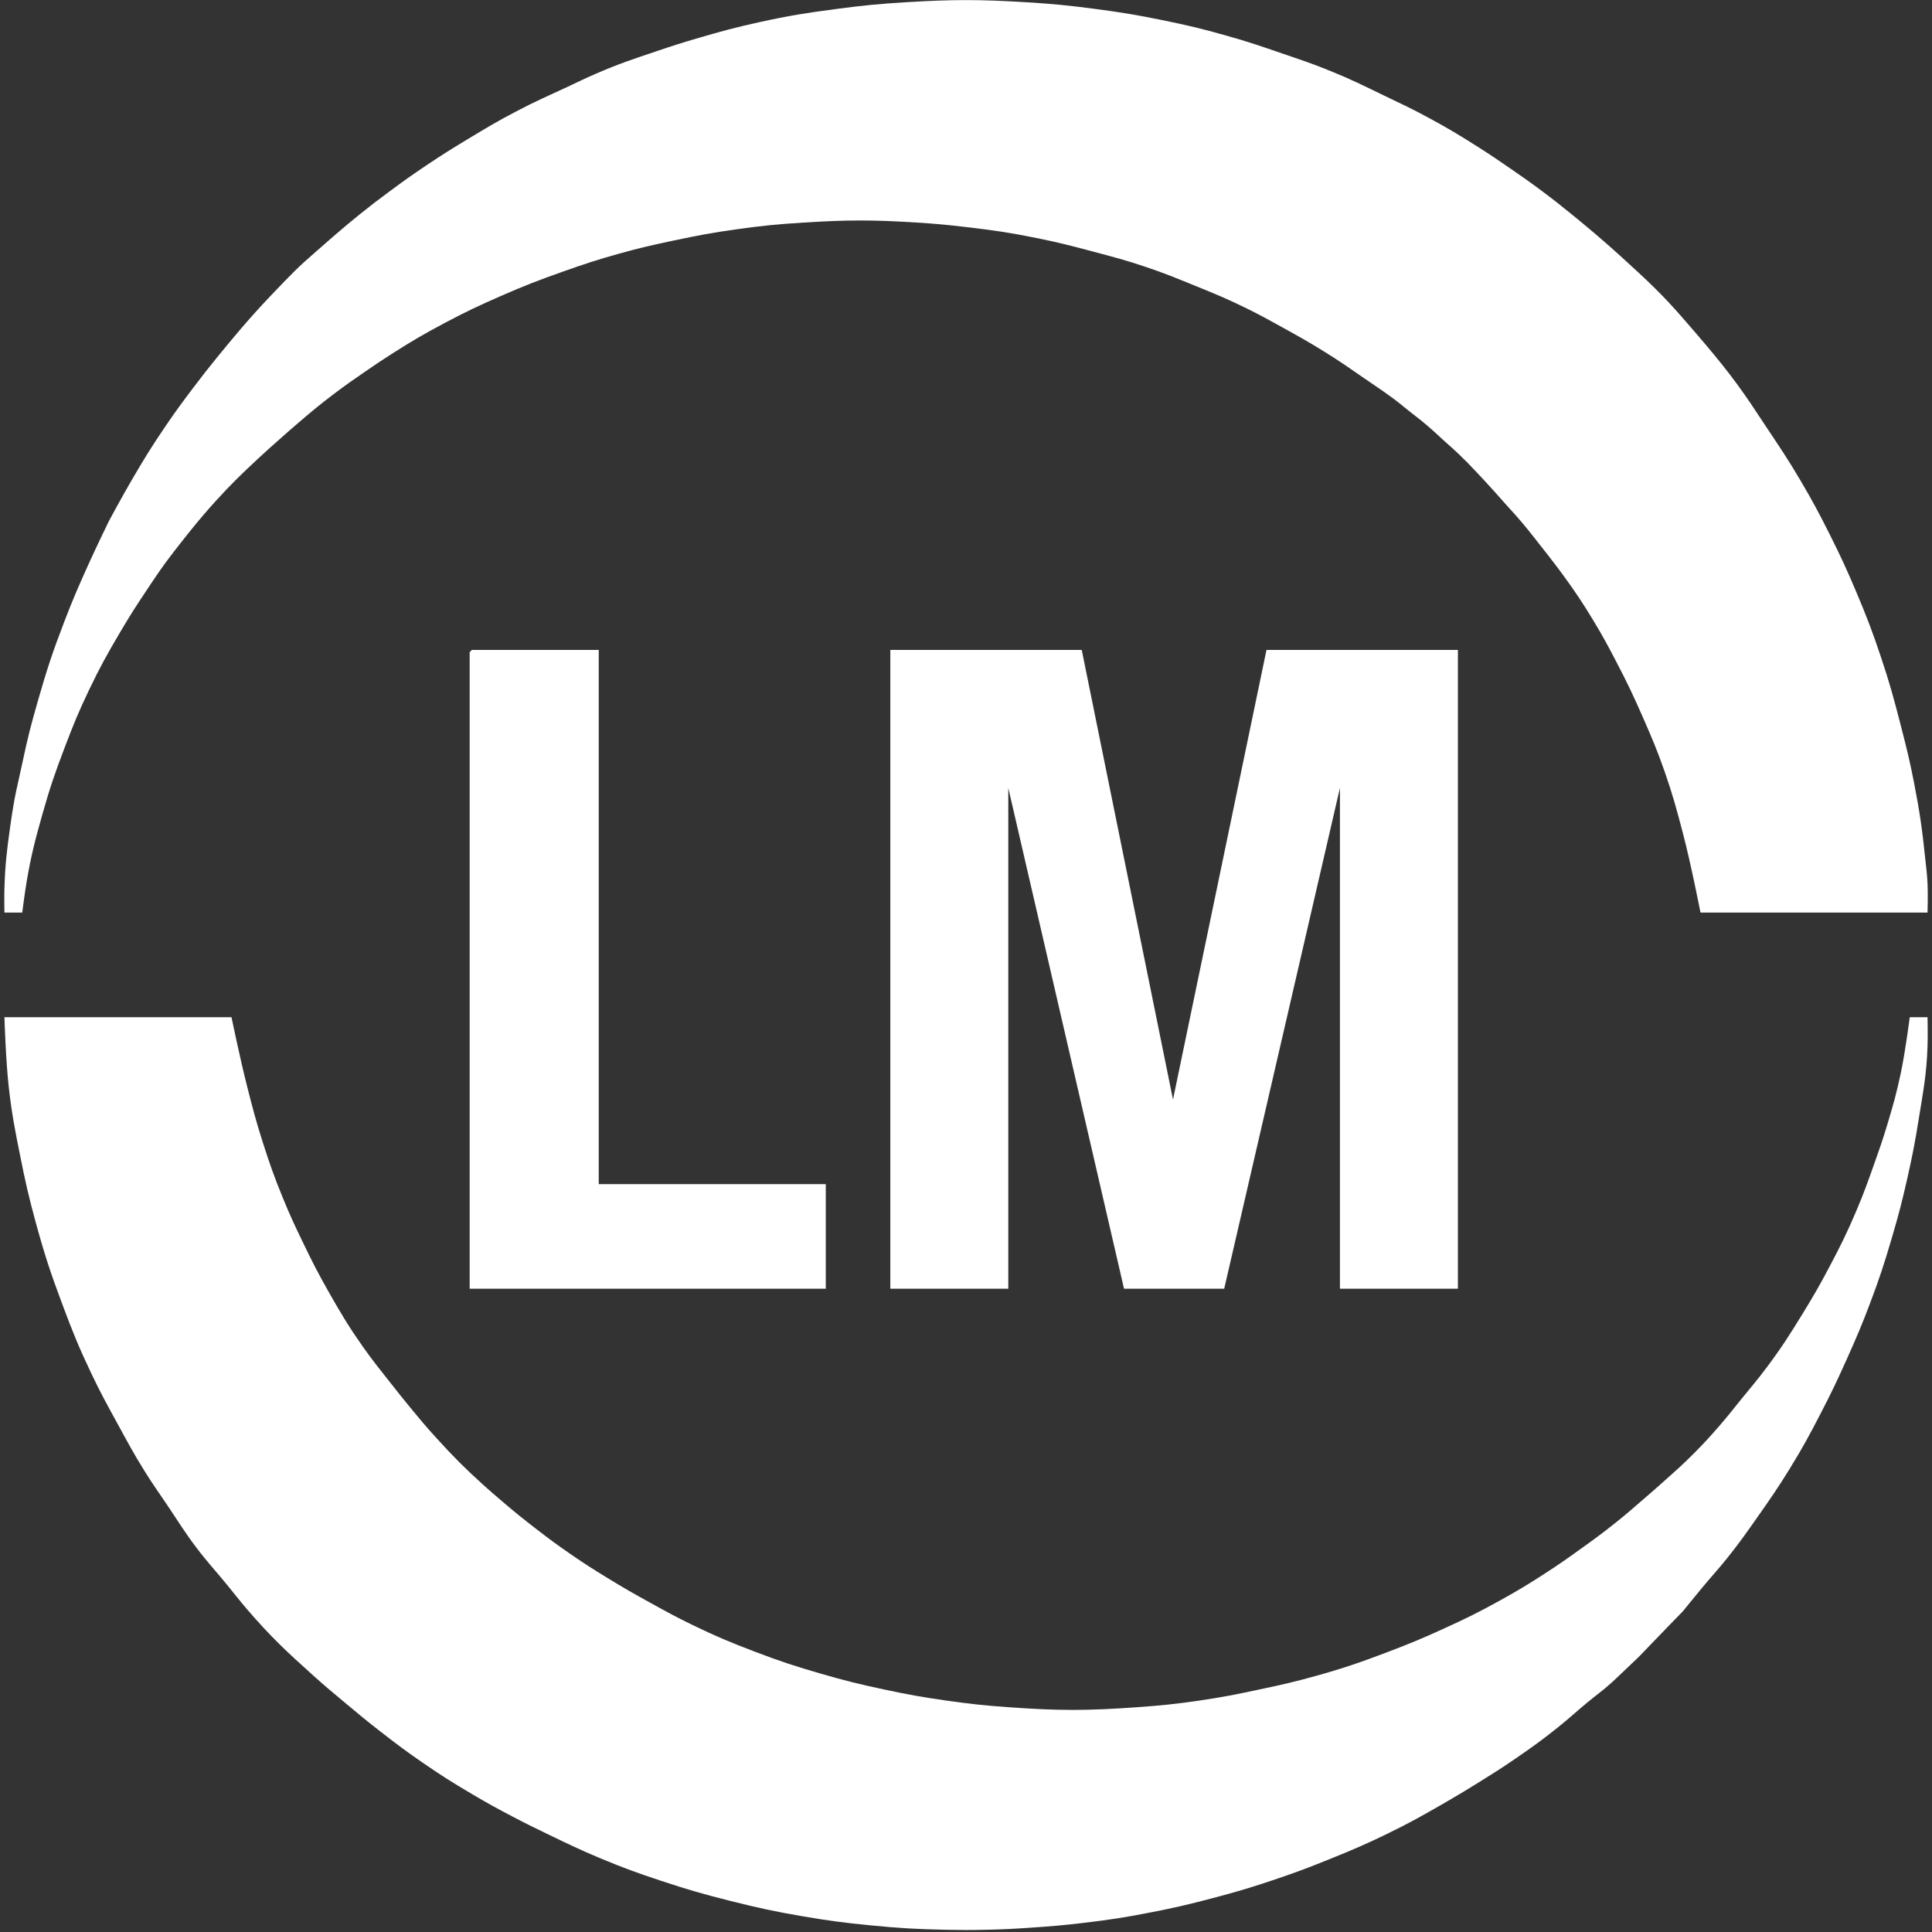
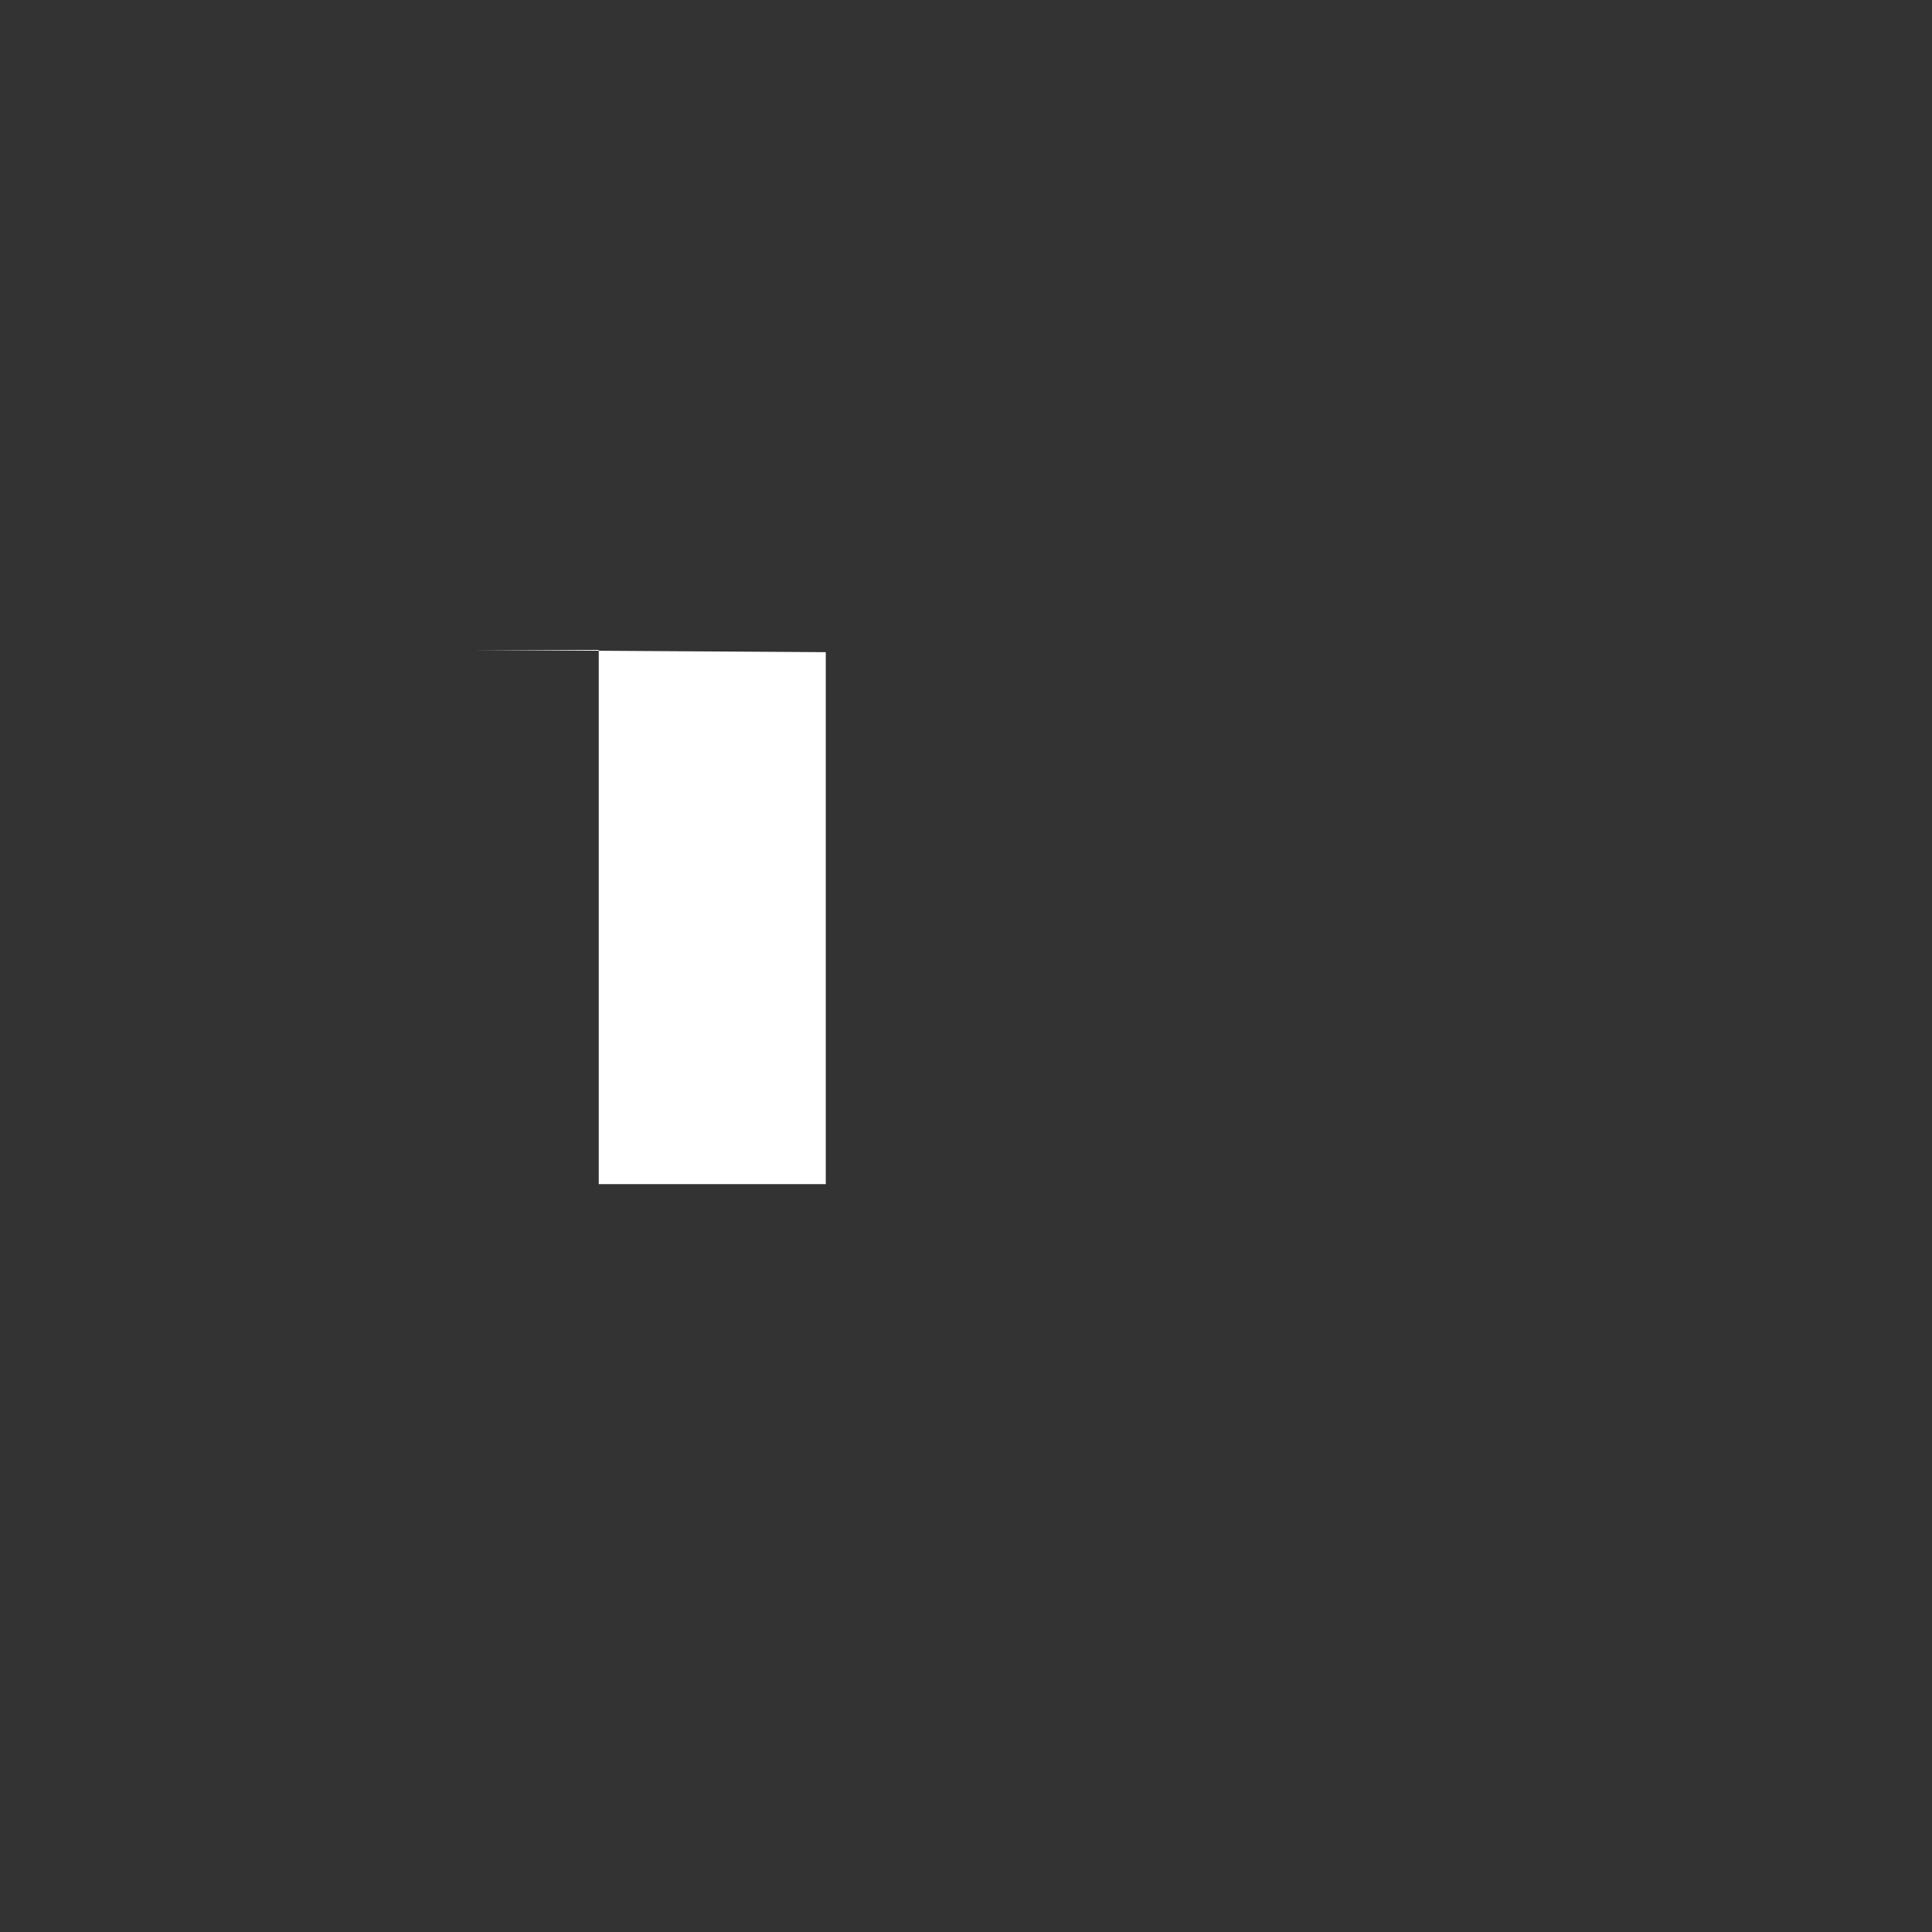
<svg xmlns="http://www.w3.org/2000/svg" width="64" height="64" viewBox="0 0 64 64" fill="none">
  <rect x="0" y="0" width="64" height="64" fill="#333333" stroke="none" />
  <g clip-path="url(#clip0_594_11971)">
-     <path d="M0.147 33.696H7.668C7.668 33.696 7.958 35.095 8.184 35.981C8.369 36.706 8.473 37.113 8.7 37.825C8.933 38.554 9.075 38.96 9.364 39.668C9.603 40.253 9.753 40.574 10.028 41.143C10.352 41.816 10.543 42.19 10.912 42.839C11.316 43.547 11.55 43.941 12.018 44.608C12.373 45.112 12.596 45.377 12.977 45.862C13.205 46.151 13.332 46.314 13.567 46.599C13.904 47.009 14.094 47.239 14.452 47.631C15.027 48.264 15.366 48.605 16 49.18C16.227 49.385 16.357 49.497 16.59 49.696C17.041 50.081 17.299 50.292 17.77 50.654C18.194 50.981 18.435 51.161 18.876 51.465C19.355 51.797 19.632 51.971 20.129 52.276C20.668 52.607 20.977 52.782 21.53 53.087C22.071 53.386 22.375 53.555 22.931 53.825C23.72 54.208 24.176 54.397 24.995 54.71C25.846 55.034 26.333 55.194 27.207 55.447C28.006 55.678 28.459 55.789 29.272 55.963C30.073 56.134 30.526 56.216 31.336 56.332C32.139 56.446 32.592 56.495 33.401 56.553C35.067 56.673 36.012 56.673 37.677 56.553C38.486 56.495 38.94 56.449 39.742 56.332C40.524 56.217 40.959 56.128 41.733 55.963C42.457 55.809 42.863 55.72 43.576 55.521C44.541 55.251 45.073 55.066 46.009 54.71C46.709 54.443 47.097 54.283 47.779 53.972C48.541 53.626 48.964 53.42 49.696 53.014C50.283 52.688 50.607 52.494 51.17 52.129C51.64 51.825 51.896 51.644 52.35 51.318C52.818 50.982 53.08 50.793 53.53 50.433C53.913 50.127 54.117 49.943 54.489 49.622C54.72 49.422 54.85 49.31 55.078 49.106C55.489 48.739 55.723 48.538 56.111 48.147C56.47 47.786 56.662 47.574 56.995 47.189C57.263 46.879 57.401 46.696 57.659 46.378C58.007 45.948 58.214 45.715 58.544 45.272C59.04 44.606 59.289 44.21 59.724 43.502C60.088 42.909 60.283 42.57 60.608 41.954C60.981 41.248 61.181 40.846 61.493 40.111C61.746 39.515 61.867 39.172 62.083 38.562C62.266 38.047 62.368 37.758 62.525 37.235C62.722 36.58 62.826 36.209 62.968 35.539C63.119 34.826 63.263 33.696 63.263 33.696H63.852C63.852 33.696 63.865 34.28 63.852 34.654C63.82 35.611 63.709 36.142 63.558 37.087C63.437 37.84 63.356 38.261 63.189 39.005C63.013 39.788 62.899 40.225 62.673 40.995C62.416 41.869 62.258 42.356 61.935 43.207C61.67 43.907 61.504 44.293 61.198 44.977C60.872 45.706 60.681 46.111 60.313 46.82C59.934 47.553 59.714 47.961 59.281 48.663C58.9 49.282 58.666 49.617 58.249 50.212C57.858 50.768 57.641 51.082 57.217 51.613C56.91 51.996 56.719 52.194 56.406 52.571C56.144 52.886 55.742 53.382 55.742 53.382C55.742 53.382 54.801 54.347 54.599 54.562C54.397 54.778 54.27 54.907 54.046 55.115C53.778 55.365 53.654 55.495 53.383 55.742C53.08 56.017 52.886 56.144 52.571 56.406C52.194 56.719 51.996 56.91 51.613 57.217C51.082 57.641 50.772 57.864 50.212 58.249C49.731 58.579 49.454 58.752 48.959 59.06C48.531 59.326 48.289 59.472 47.852 59.724C47.116 60.148 46.7 60.384 45.935 60.756C45.228 61.1 44.821 61.271 44.092 61.567C43.408 61.844 43.021 61.992 42.323 62.23C41.469 62.521 40.983 62.665 40.111 62.894C39.367 63.089 38.947 63.188 38.194 63.336C37.279 63.517 36.76 63.596 35.834 63.705C35.202 63.779 34.847 63.809 34.212 63.852C33.608 63.894 33.269 63.913 32.664 63.926C32.145 63.938 31.855 63.937 31.336 63.926C30.356 63.906 29.805 63.874 28.829 63.779C27.962 63.694 27.477 63.63 26.617 63.484C25.66 63.321 25.126 63.205 24.184 62.968C23.283 62.741 22.781 62.597 21.899 62.304C21.112 62.043 20.673 61.885 19.908 61.567C19.206 61.275 18.823 61.086 18.138 60.756C17.674 60.532 17.415 60.406 16.959 60.166C16.434 59.89 16.142 59.73 15.631 59.428C14.985 59.047 14.628 58.822 14.009 58.396C13.449 58.011 13.145 57.781 12.608 57.364C12.139 57 11.884 56.786 11.429 56.406C11.021 56.065 10.791 55.876 10.396 55.521C9.487 54.704 8.981 54.235 8.184 53.309C7.917 52.998 7.78 52.814 7.521 52.498C7.119 52.007 6.87 51.751 6.488 51.244C6.09 50.715 5.901 50.393 5.53 49.843C5.24 49.413 5.068 49.178 4.793 48.737C4.424 48.147 4.242 47.8 3.908 47.189C3.549 46.534 3.344 46.167 3.023 45.493C2.607 44.619 2.404 44.114 2.065 43.207C1.672 42.158 1.475 41.56 1.18 40.479C0.946 39.623 0.837 39.137 0.664 38.267C0.492 37.408 0.396 36.925 0.295 36.055C0.189 35.138 0.147 33.696 0.147 33.696Z" fill="white" />
-     <path d="M30.009 0.074C31.561 -0.021 32.438 -0.021 33.99 0.074C34.886 0.129 35.387 0.178 36.276 0.295C37.144 0.41 37.63 0.488 38.488 0.664C39.33 0.835 39.8 0.946 40.626 1.18C41.354 1.385 41.755 1.524 42.47 1.77C43.107 1.988 43.468 2.105 44.092 2.359C44.796 2.646 45.176 2.841 45.861 3.171C46.442 3.45 46.77 3.601 47.336 3.908C47.983 4.258 48.337 4.472 48.958 4.866C49.396 5.145 49.637 5.309 50.064 5.604C50.472 5.885 50.7 6.044 51.096 6.341C51.507 6.648 51.731 6.828 52.129 7.152C52.508 7.462 53.089 7.943 53.677 8.479C54.549 9.275 55.044 9.723 55.815 10.617C56.082 10.928 56.893 11.841 57.511 12.682C57.904 13.216 58.103 13.531 58.47 14.083C58.943 14.795 59.216 15.19 59.649 15.926C60.048 16.604 60.255 16.993 60.608 17.696C60.978 18.433 61.172 18.853 61.493 19.613C61.84 20.436 62.02 20.904 62.304 21.751C62.599 22.633 62.736 23.137 62.967 24.037C63.159 24.781 63.264 25.2 63.41 25.954C63.598 26.925 63.676 27.477 63.778 28.461C63.811 28.777 63.837 28.954 63.852 29.272C63.87 29.646 63.852 30.23 63.852 30.23H56.331C56.331 30.23 56.013 28.603 55.742 27.576C55.535 26.792 55.419 26.351 55.152 25.585C54.897 24.853 54.726 24.452 54.414 23.742C54.093 23.011 53.9 22.606 53.53 21.899C53.255 21.373 53.099 21.079 52.792 20.572C52.416 19.949 52.188 19.611 51.76 19.023C51.482 18.641 51.023 18.064 51.023 18.064C51.023 18.064 50.671 17.609 50.433 17.327C50.209 17.062 50.074 16.922 49.843 16.664C49.585 16.375 49.444 16.209 49.179 15.926C48.734 15.451 48.488 15.178 48 14.747C47.693 14.476 47.573 14.349 47.262 14.083C46.999 13.857 46.792 13.714 46.525 13.493C46.032 13.086 45.723 12.899 45.198 12.535C44.686 12.18 44.4 11.979 43.871 11.65C43.334 11.316 43.023 11.145 42.47 10.839C42.041 10.602 41.802 10.467 41.364 10.249C40.659 9.899 40.249 9.734 39.52 9.438C38.921 9.194 38.585 9.055 37.972 8.848C37.29 8.617 36.898 8.517 36.202 8.332C35.487 8.142 35.085 8.036 34.359 7.889C33.445 7.704 32.926 7.629 32 7.521C31.368 7.447 31.012 7.413 30.378 7.373C28.912 7.28 28.083 7.281 26.617 7.373C25.751 7.428 25.265 7.474 24.405 7.595C23.594 7.708 23.142 7.794 22.341 7.963C21.616 8.116 21.21 8.206 20.497 8.406C19.769 8.609 19.366 8.743 18.654 8.995C17.837 9.284 17.383 9.459 16.59 9.806C15.858 10.127 15.451 10.317 14.746 10.691C14.039 11.066 13.651 11.293 12.977 11.723C12.626 11.947 12.434 12.078 12.092 12.313C11.684 12.594 11.454 12.752 11.059 13.051C10.586 13.409 10.331 13.624 9.88 14.009C9.647 14.208 9.519 14.322 9.29 14.525C9 14.782 8.836 14.925 8.553 15.189C7.987 15.716 7.674 16.019 7.152 16.59C6.572 17.224 6.027 17.93 5.751 18.286C5.383 18.759 5.199 19.041 4.866 19.539C4.506 20.077 4.31 20.383 3.981 20.94C3.549 21.672 3.316 22.09 2.949 22.857C2.598 23.59 2.427 24.014 2.138 24.774C1.814 25.625 1.648 26.11 1.401 26.986C1.16 27.84 1.034 28.324 0.884 29.198C0.816 29.6 0.737 30.23 0.737 30.23H0.147C0.147 30.23 0.137 29.736 0.147 29.419C0.172 28.637 0.223 28.203 0.331 27.429C0.497 26.249 0.562 26.119 0.737 25.29C0.932 24.369 1.025 24.025 1.253 23.226C1.553 22.175 1.746 21.591 2.138 20.572C2.429 19.813 2.614 19.395 2.949 18.654C3.198 18.103 3.612 17.253 3.612 17.253C3.612 17.253 4.051 16.438 4.35 15.926C4.761 15.223 4.998 14.831 5.456 14.157C5.815 13.628 6.028 13.339 6.414 12.829C6.724 12.421 6.9 12.194 7.225 11.797C7.562 11.387 8.184 10.617 8.958 9.806C9.732 8.995 9.857 8.868 10.47 8.332C10.778 8.062 11.354 7.55 11.944 7.078C12.313 6.783 12.523 6.622 12.903 6.341C13.384 5.984 13.658 5.79 14.156 5.456C14.694 5.096 15.003 4.905 15.557 4.571C16.154 4.212 16.489 4.01 17.106 3.687C17.756 3.345 18.136 3.187 18.802 2.876C19.175 2.701 19.381 2.596 19.76 2.433C20.521 2.105 20.965 1.961 21.751 1.696C22.294 1.512 22.601 1.414 23.152 1.253C23.923 1.028 24.358 0.91 25.142 0.737C26.141 0.517 26.709 0.428 27.723 0.295C28.612 0.178 29.114 0.129 30.009 0.074Z" fill="white" />
-     <path d="M29.493 21.53H35.834L38.857 36.424L41.954 21.53H48.295V42.691H44.387V26.102L40.553 42.691H37.235L33.401 26.102V42.691H29.493V21.53Z" fill="white" />
-     <path d="M15.631 21.53H19.834V39.226H27.355V42.691H15.558V21.604L15.631 21.53Z" fill="white" />
+     <path d="M15.631 21.53H19.834V39.226H27.355V42.691V21.604L15.631 21.53Z" fill="white" />
  </g>
  <defs>
    <clipPath id="clip0_594_11971">
      <rect width="63.852" height="64" fill="white" transform="translate(0.074)" />
    </clipPath>
  </defs>
</svg>